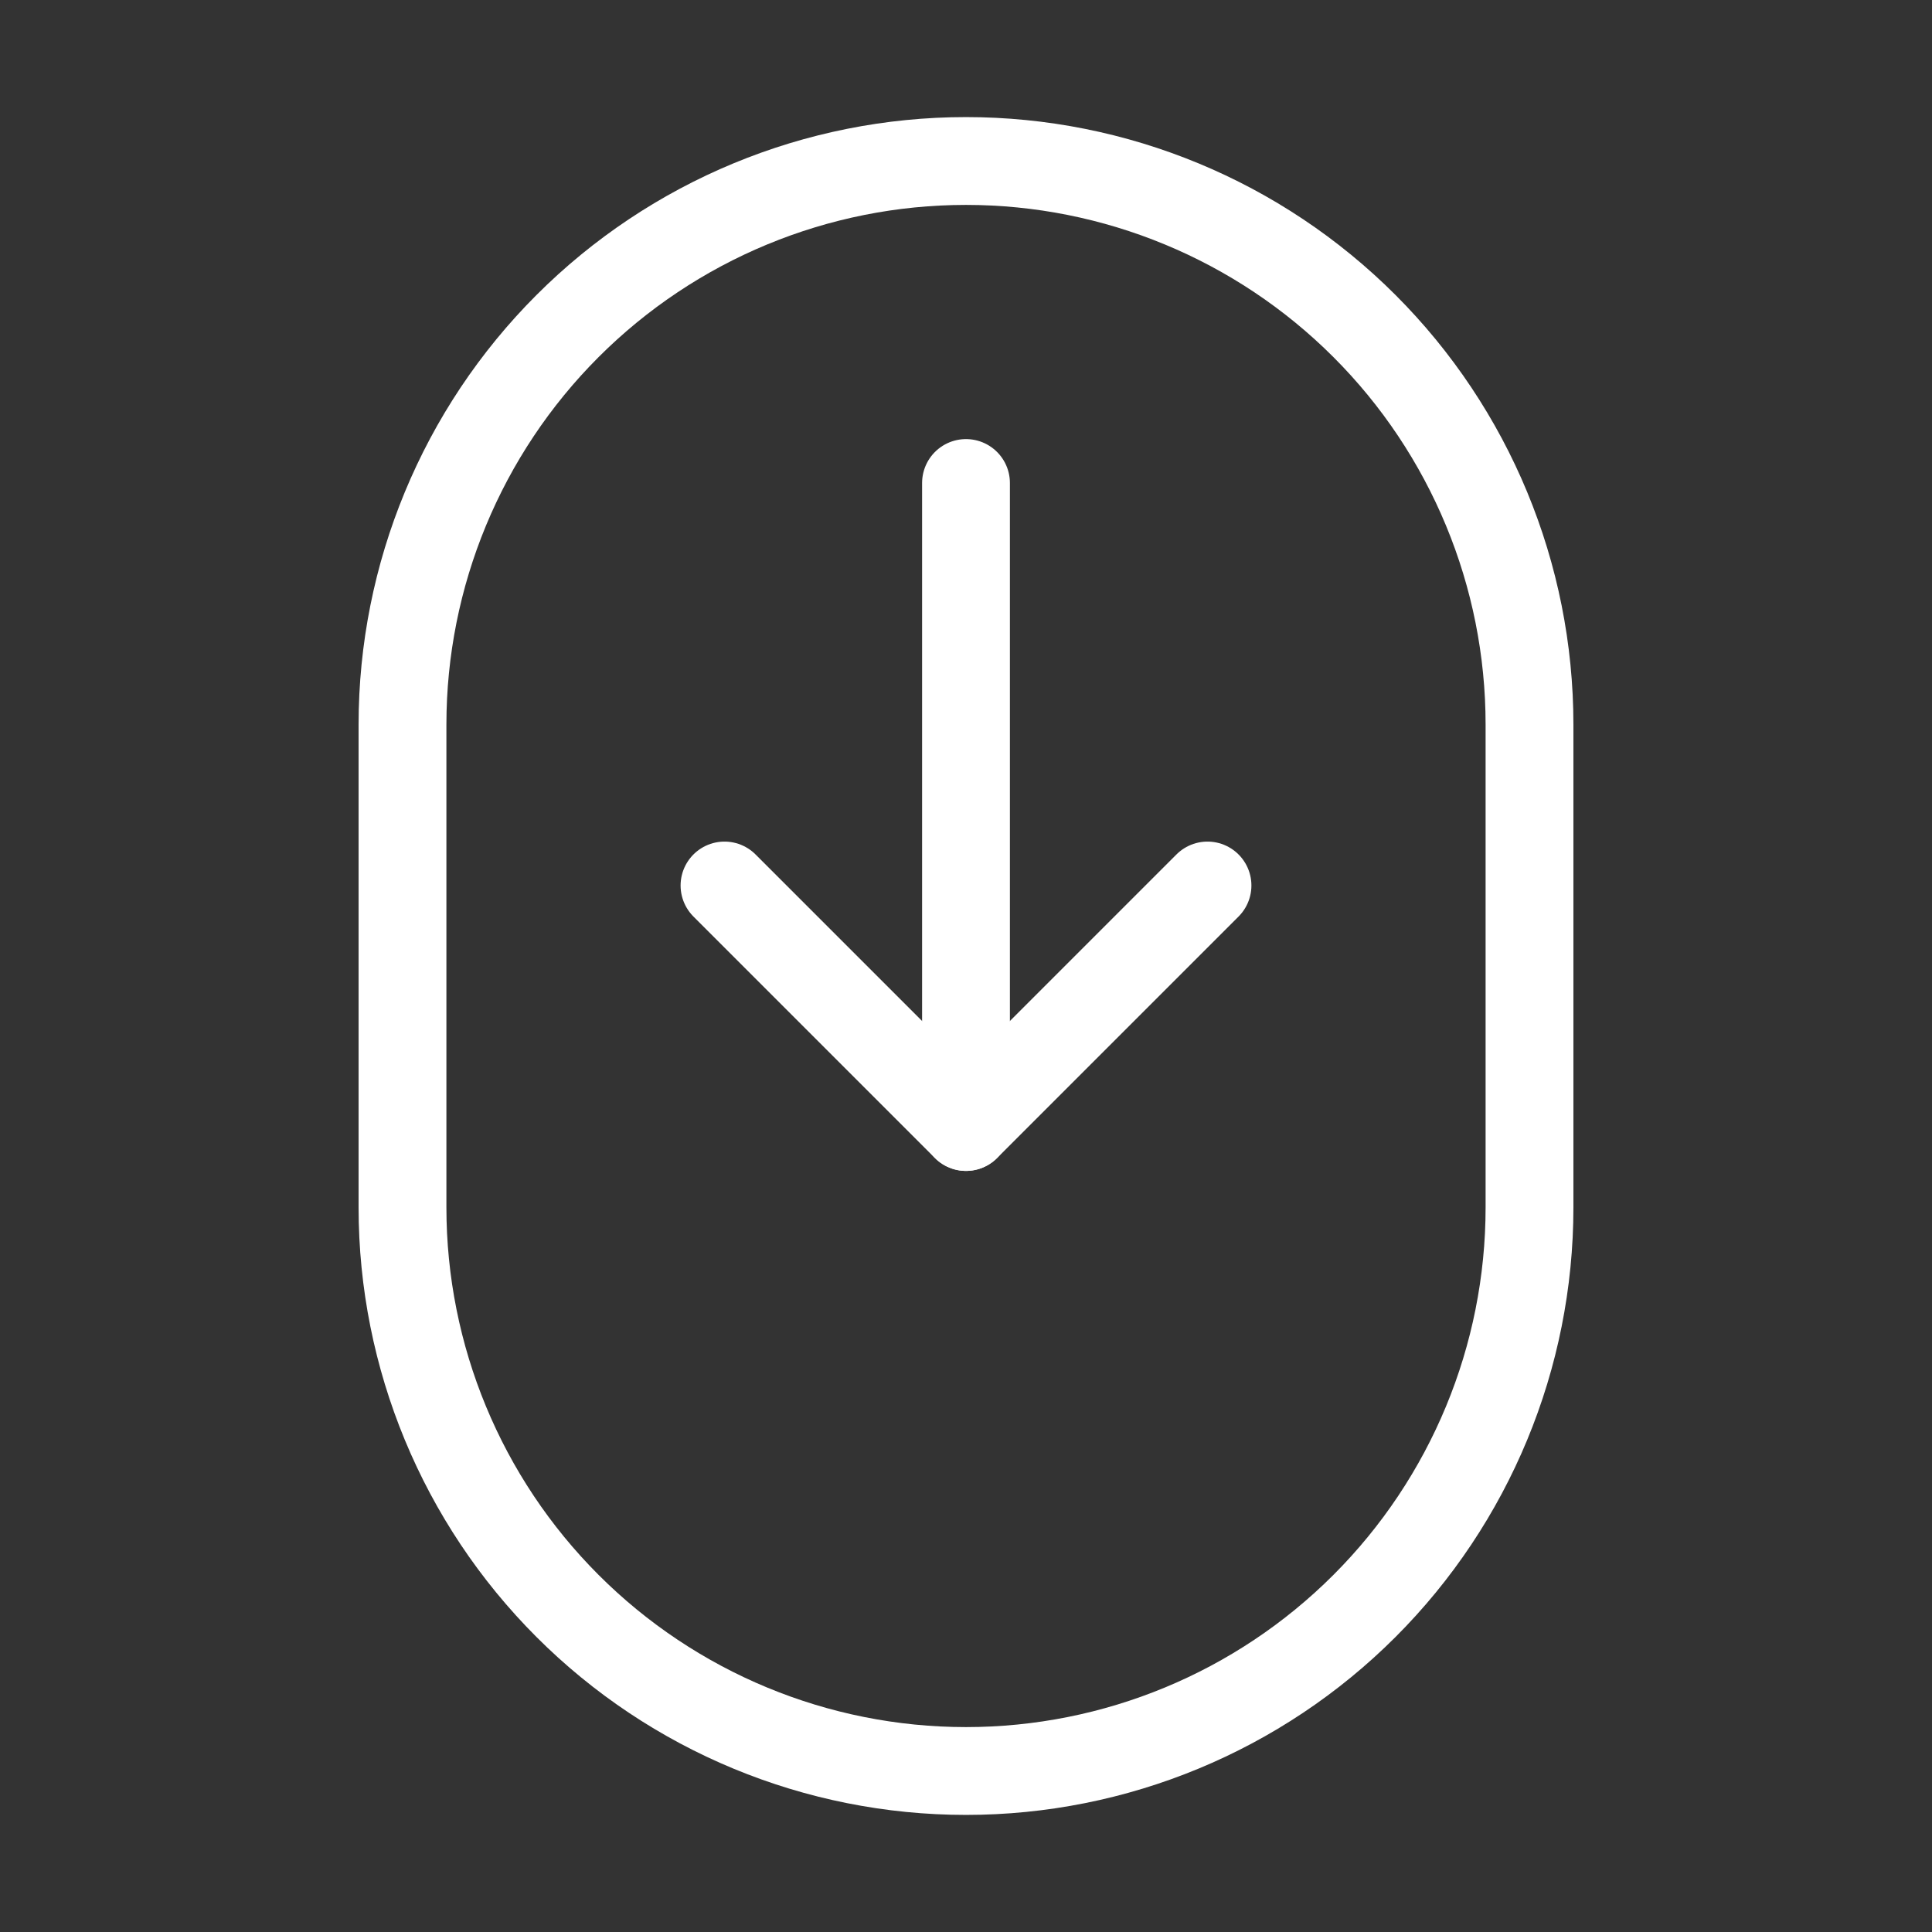
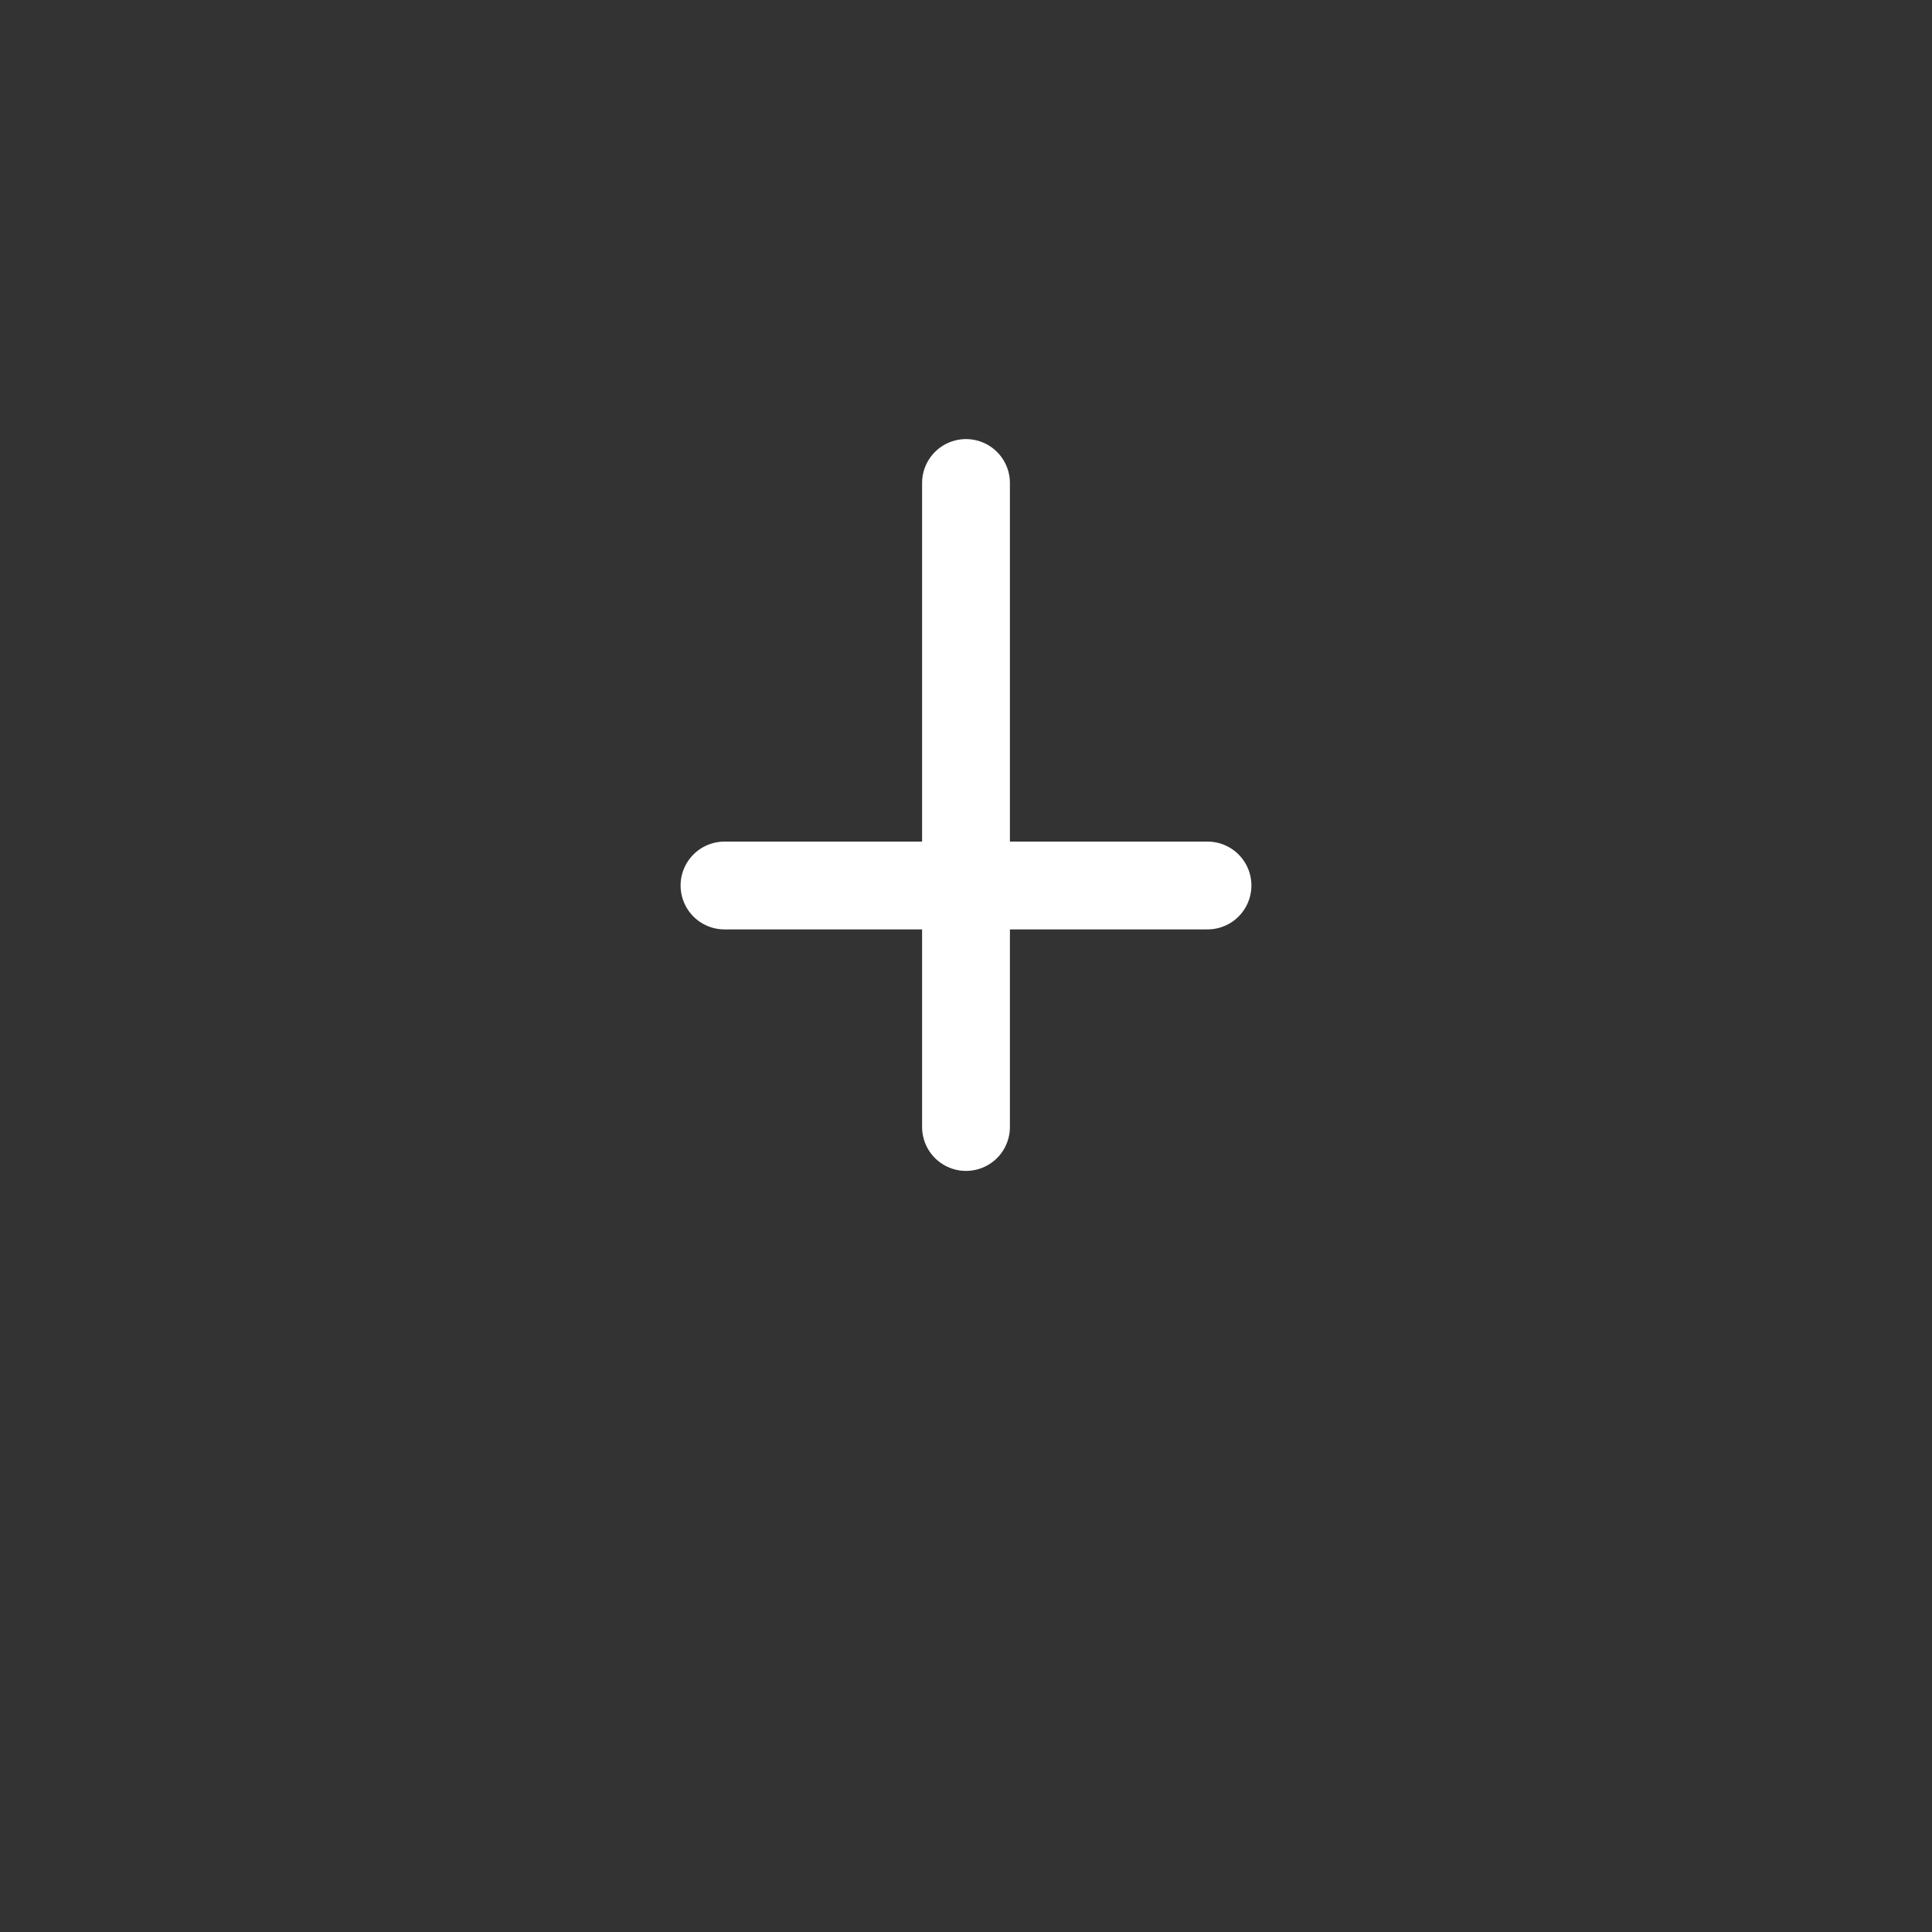
<svg xmlns="http://www.w3.org/2000/svg" width="66" height="66" viewBox="0 0 66 66" fill="none">
  <rect x="0" y="0" width="66" height="66" fill="#333333" stroke="none" />
-   <path d="M13.75 41.25C13.75 46.355 15.778 51.252 19.388 54.862C22.998 58.472 27.895 60.5 33 60.5C38.105 60.5 43.002 58.472 46.612 54.862C50.222 51.252 52.25 46.355 52.25 41.25V24.75C52.25 19.645 50.222 14.748 46.612 11.138C43.002 7.528 38.105 5.5 33 5.5C27.895 5.5 22.998 7.528 19.388 11.138C15.778 14.748 13.75 19.645 13.75 24.75V41.25Z" stroke="white" stroke-width="3" stroke-linecap="round" stroke-linejoin="round" />
  <path d="M33 16.5V38.5" stroke="white" stroke-width="3" stroke-linecap="round" stroke-linejoin="round" />
-   <path d="M41.25 30.25L33 38.5L24.75 30.25" stroke="white" stroke-width="3" stroke-linecap="round" stroke-linejoin="round" />
+   <path d="M41.25 30.25L24.75 30.25" stroke="white" stroke-width="3" stroke-linecap="round" stroke-linejoin="round" />
</svg>